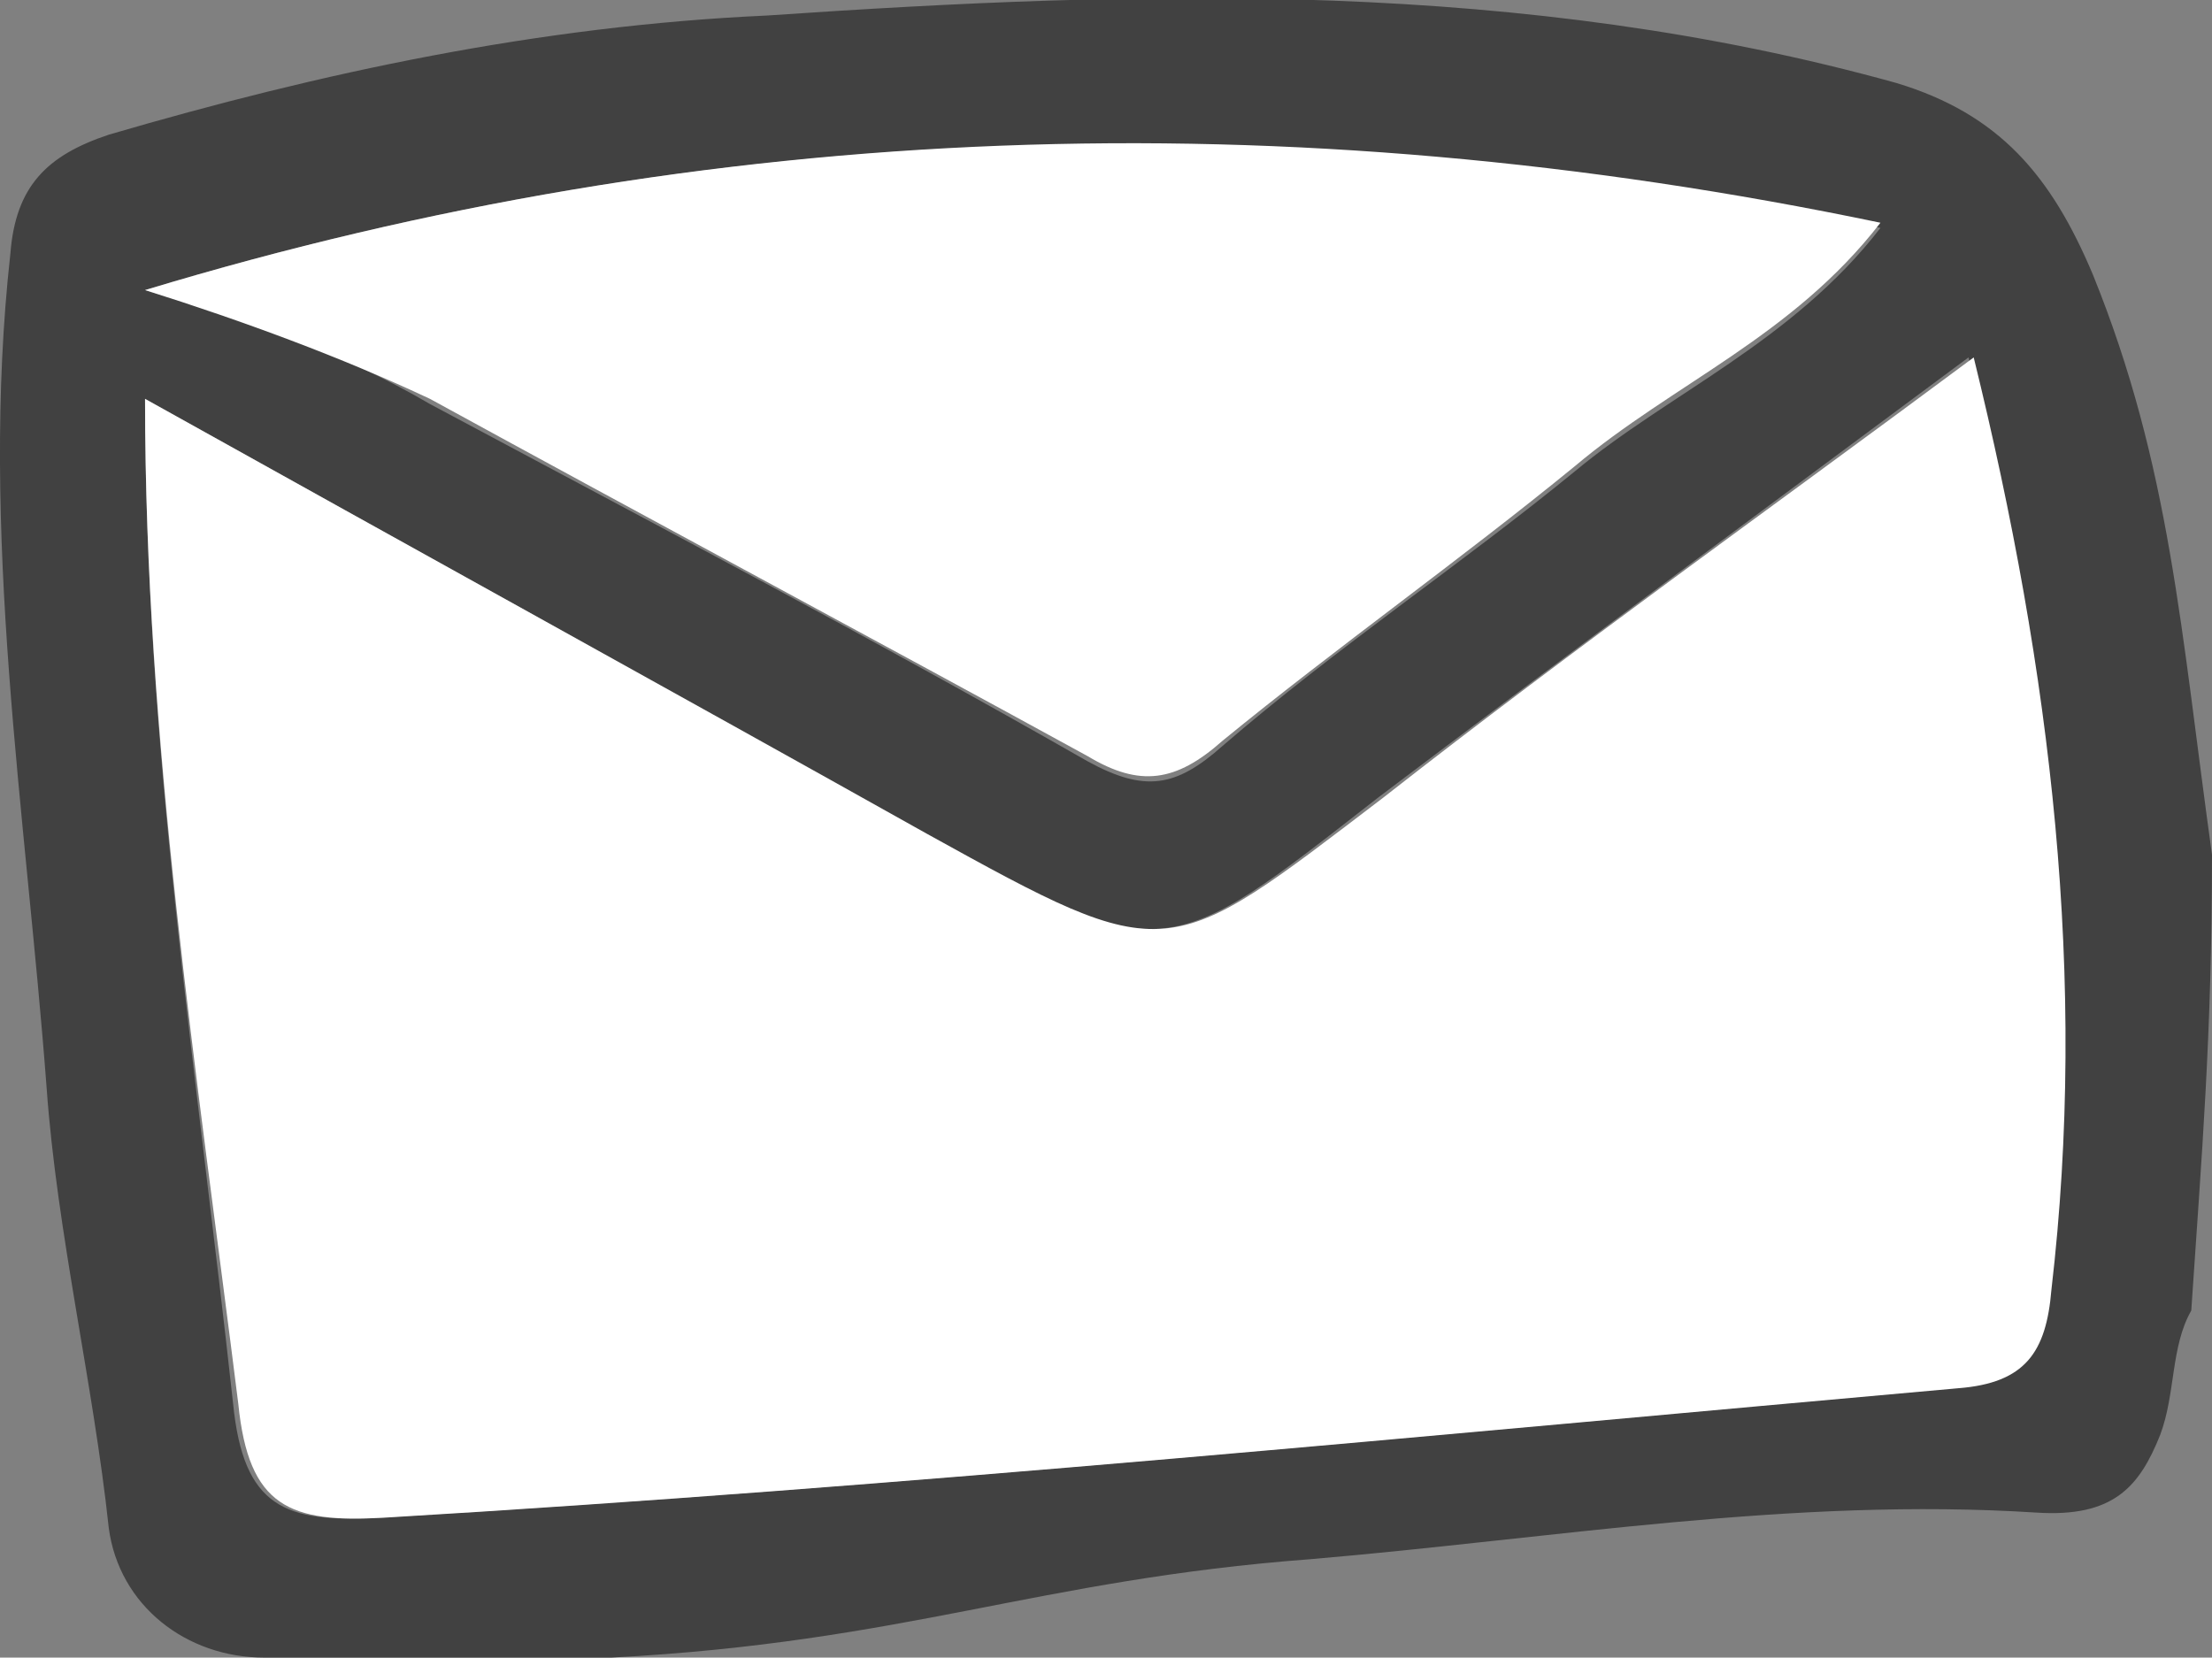
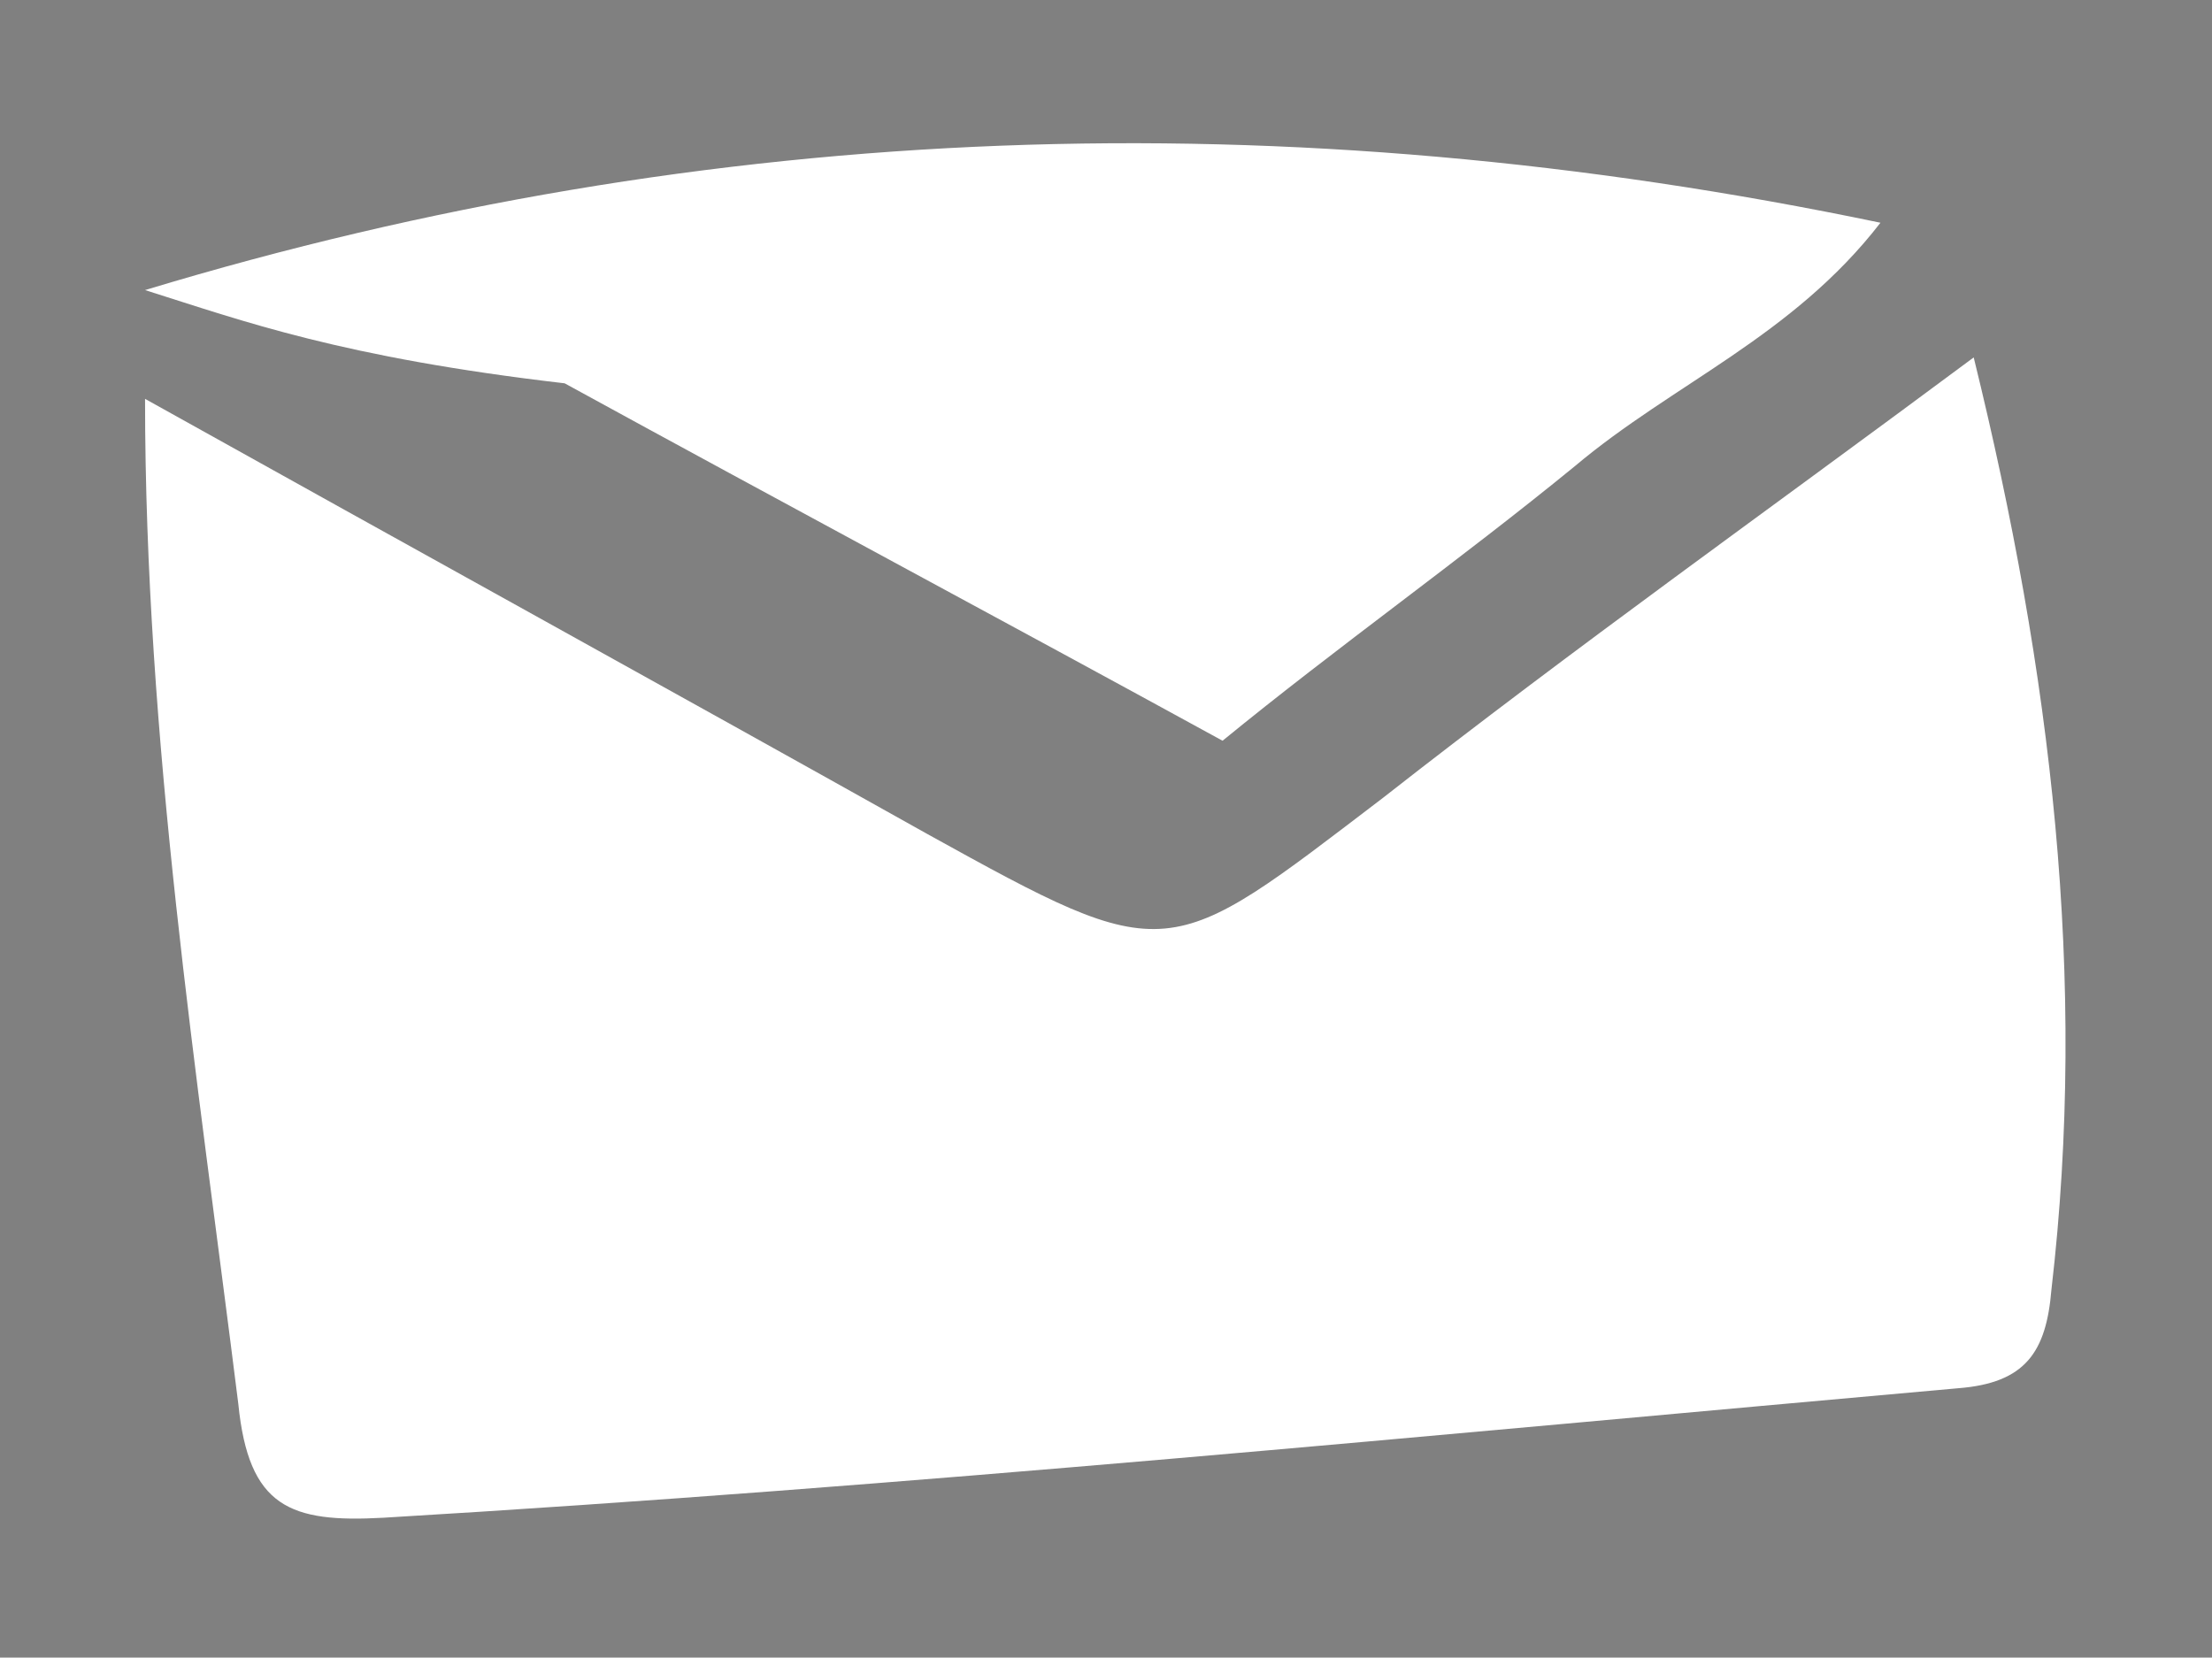
<svg xmlns="http://www.w3.org/2000/svg" version="1.1" id="レイヤー_1" x="0px" y="0px" viewBox="0 0 42.7 32" style="enable-background:new 0 0 42.7 32;" xml:space="preserve">
  <rect x="0" y="0" width="42.7" height="32" fill="#808080" stroke="none" />
  <style type="text/css">
	.st0{fill:#414141;}
	.st1{fill:#FFFFFF;}
</style>
-   <path class="st0" d="M11.8,32H5.1c-1.5,0-2.8-1-3-2.5c0,0,0,0,0,0c-0.3-2.8-1-5.7-1.2-8.5C0.5,15.7-0.4,10.3,0.2,4.9  C0.3,3.6,0.9,3,2.1,2.6c4.1-1.2,8.3-2.1,12.7-2.3c7.3-0.5,14.6-0.7,21.8,1.3c2,0.6,3,1.8,3.8,3.7c1.5,3.7,1.7,6.9,2.3,11.2  c0,3.5-0.2,5.8-0.4,8.8c-0.4,0.7-0.3,1.6-0.6,2.4c-0.4,1-0.9,1.6-2.4,1.5c-4.7-0.3-9.3,0.5-14,0.9C20,30.5,17.5,31.7,11.8,32z   M2.8,7.7c0,6.7,1,13,1.7,19.4c0.2,2,1,2.3,2.8,2.2c10.2-0.6,20.3-1.6,30.4-2.5c1.3-0.1,1.7-0.7,1.8-1.9c0.7-6,0-11.9-1.5-18  c-3.9,2.9-7.7,5.7-11.4,8.5c-4.1,3.2-4.1,3.3-8.8,0.7C12.9,13.3,8,10.6,2.8,7.7z M2.8,5.6c2,0.6,3.8,1.2,5.5,2.2  c4.3,2.3,8.5,4.5,12.7,6.9c1.1,0.6,1.7,0.5,2.6-0.3c2.2-1.9,4.6-3.5,6.8-5.3c1.8-1.5,4.2-2.5,5.9-4.7C24.8,1.9,13.7,2.3,2.8,5.6z" />
  <path class="st1" d="M2.8,7.7c5.2,2.9,10.1,5.6,15.1,8.4c4.7,2.6,4.6,2.5,8.8-0.7c3.7-2.9,7.5-5.6,11.4-8.5c1.5,6.1,2.2,12,1.5,18  c-0.1,1.2-0.5,1.8-1.8,1.9c-10.1,0.9-20.3,1.9-30.4,2.5c-1.8,0.1-2.6-0.2-2.8-2.2C3.8,20.7,2.8,14.3,2.8,7.7z" />
-   <path class="st1" d="M2.8,5.6c10.9-3.3,22-3.7,33.5-1.3c-1.7,2.2-4,3.1-5.9,4.7c-2.2,1.8-4.6,3.5-6.8,5.3c-0.9,0.8-1.6,0.9-2.6,0.3  c-4.2-2.3-8.5-4.6-12.7-6.9C6.6,6.9,4.7,6.2,2.8,5.6z" />
+   <path class="st1" d="M2.8,5.6c10.9-3.3,22-3.7,33.5-1.3c-1.7,2.2-4,3.1-5.9,4.7c-2.2,1.8-4.6,3.5-6.8,5.3c-4.2-2.3-8.5-4.6-12.7-6.9C6.6,6.9,4.7,6.2,2.8,5.6z" />
</svg>